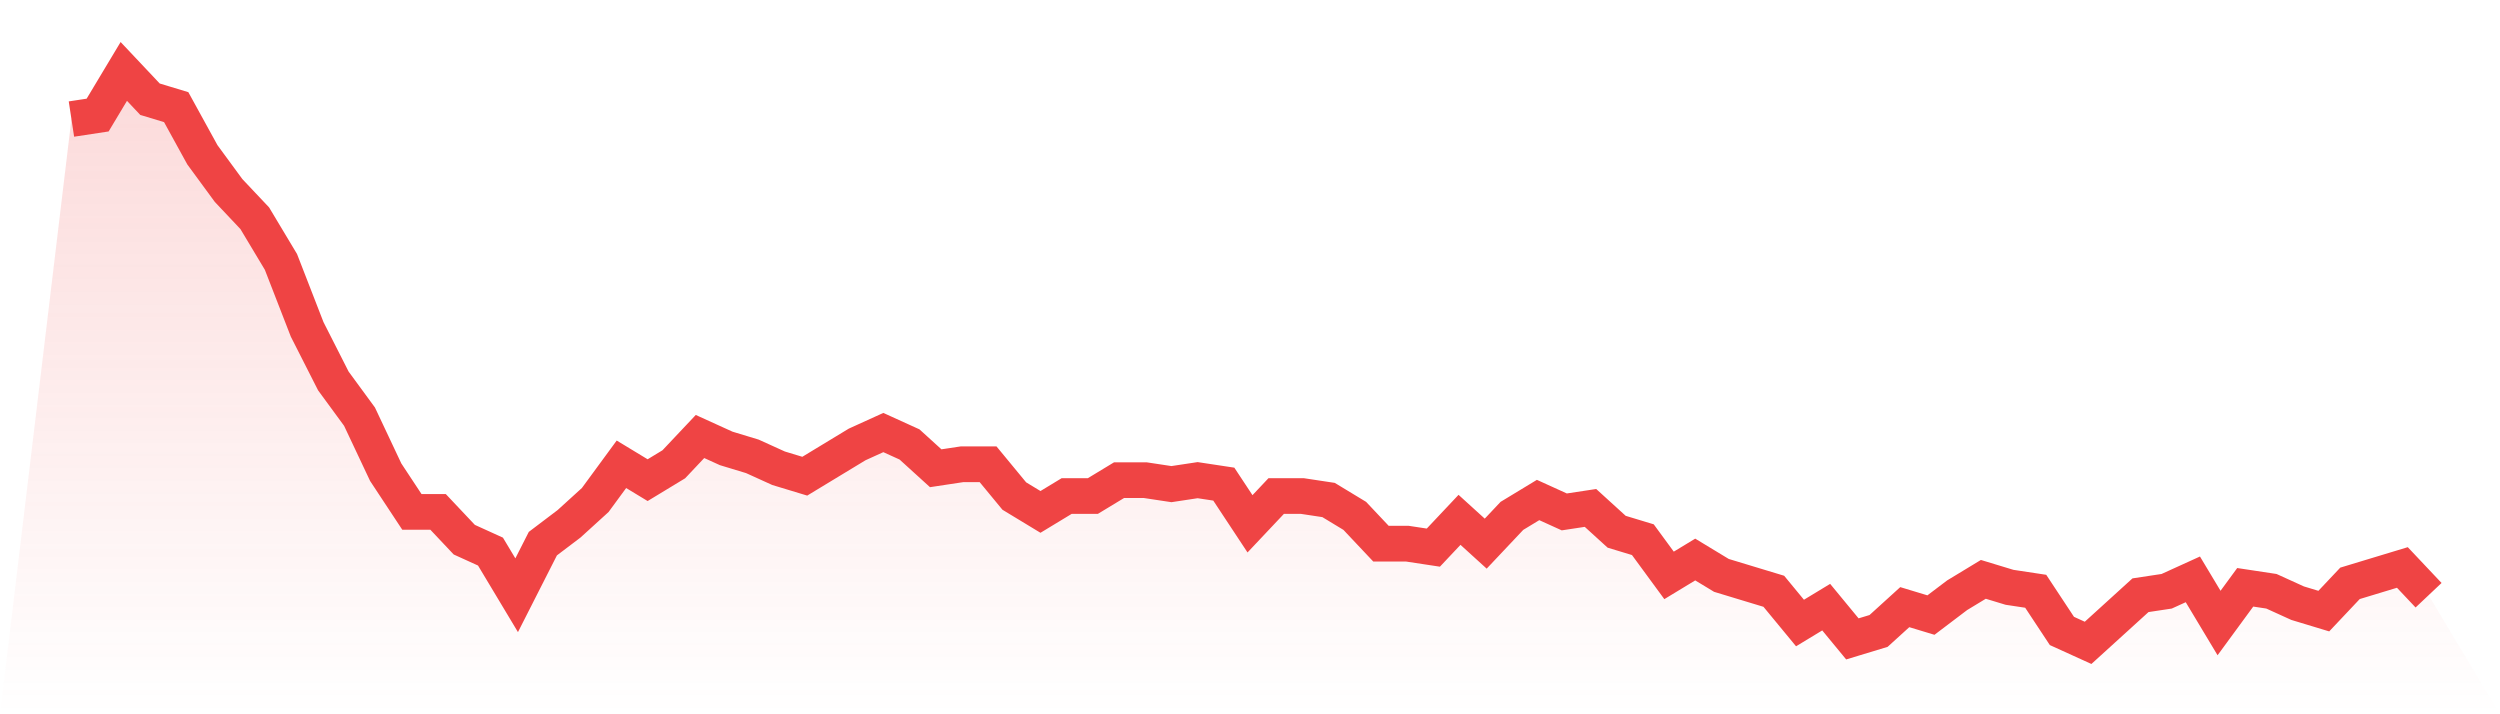
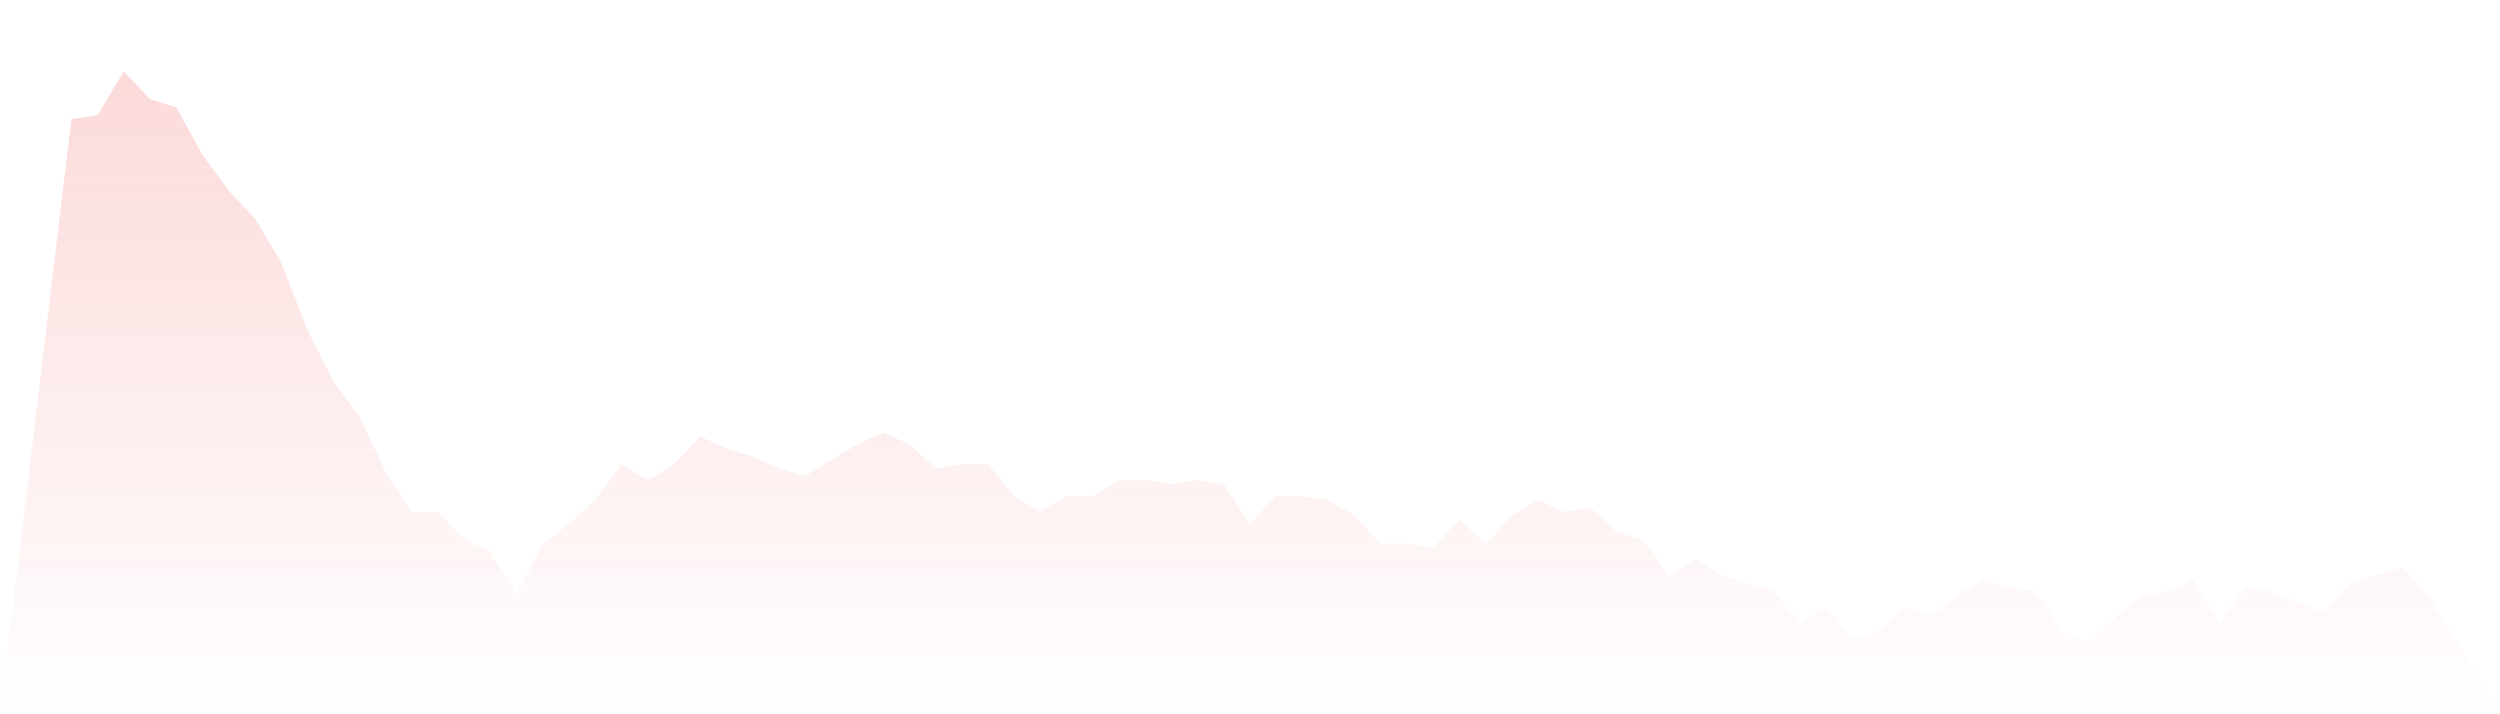
<svg xmlns="http://www.w3.org/2000/svg" viewBox="0 0 140 40">
  <defs>
    <linearGradient id="gradient" x1="0" x2="0" y1="0" y2="1">
      <stop offset="0%" stop-color="#ef4444" stop-opacity="0.2" />
      <stop offset="100%" stop-color="#ef4444" stop-opacity="0" />
    </linearGradient>
  </defs>
  <path d="M4,6.667 L4,6.667 L5.467,6.444 L6.933,4 L8.4,5.556 L9.867,6 L11.333,8.667 L12.8,10.667 L14.267,12.222 L15.733,14.667 L17.2,18.444 L18.667,21.333 L20.133,23.333 L21.6,26.444 L23.067,28.667 L24.533,28.667 L26,30.222 L27.467,30.889 L28.933,33.333 L30.4,30.444 L31.867,29.333 L33.333,28 L34.8,26 L36.267,26.889 L37.733,26 L39.2,24.444 L40.667,25.111 L42.133,25.556 L43.6,26.222 L45.067,26.667 L46.533,25.778 L48,24.889 L49.467,24.222 L50.933,24.889 L52.4,26.222 L53.867,26 L55.333,26 L56.8,27.778 L58.267,28.667 L59.733,27.778 L61.2,27.778 L62.667,26.889 L64.133,26.889 L65.6,27.111 L67.067,26.889 L68.533,27.111 L70,29.333 L71.467,27.778 L72.933,27.778 L74.4,28 L75.867,28.889 L77.333,30.444 L78.8,30.444 L80.267,30.667 L81.733,29.111 L83.2,30.444 L84.667,28.889 L86.133,28 L87.6,28.667 L89.067,28.444 L90.533,29.778 L92,30.222 L93.467,32.222 L94.933,31.333 L96.4,32.222 L97.867,32.667 L99.333,33.111 L100.8,34.889 L102.267,34 L103.733,35.778 L105.2,35.333 L106.667,34 L108.133,34.444 L109.6,33.333 L111.067,32.444 L112.533,32.889 L114,33.111 L115.467,35.333 L116.933,36 L118.4,34.667 L119.867,33.333 L121.333,33.111 L122.8,32.444 L124.267,34.889 L125.733,32.889 L127.2,33.111 L128.667,33.778 L130.133,34.222 L131.6,32.667 L133.067,32.222 L134.533,31.778 L136,33.333 L140,40 L0,40 z" fill="url(#gradient)" />
-   <path d="M4,6.667 L4,6.667 L5.467,6.444 L6.933,4 L8.4,5.556 L9.867,6 L11.333,8.667 L12.8,10.667 L14.267,12.222 L15.733,14.667 L17.2,18.444 L18.667,21.333 L20.133,23.333 L21.6,26.444 L23.067,28.667 L24.533,28.667 L26,30.222 L27.467,30.889 L28.933,33.333 L30.4,30.444 L31.867,29.333 L33.333,28 L34.8,26 L36.267,26.889 L37.733,26 L39.2,24.444 L40.667,25.111 L42.133,25.556 L43.6,26.222 L45.067,26.667 L46.533,25.778 L48,24.889 L49.467,24.222 L50.933,24.889 L52.4,26.222 L53.867,26 L55.333,26 L56.8,27.778 L58.267,28.667 L59.733,27.778 L61.2,27.778 L62.667,26.889 L64.133,26.889 L65.6,27.111 L67.067,26.889 L68.533,27.111 L70,29.333 L71.467,27.778 L72.933,27.778 L74.4,28 L75.867,28.889 L77.333,30.444 L78.8,30.444 L80.267,30.667 L81.733,29.111 L83.2,30.444 L84.667,28.889 L86.133,28 L87.6,28.667 L89.067,28.444 L90.533,29.778 L92,30.222 L93.467,32.222 L94.933,31.333 L96.4,32.222 L97.867,32.667 L99.333,33.111 L100.8,34.889 L102.267,34 L103.733,35.778 L105.2,35.333 L106.667,34 L108.133,34.444 L109.6,33.333 L111.067,32.444 L112.533,32.889 L114,33.111 L115.467,35.333 L116.933,36 L118.4,34.667 L119.867,33.333 L121.333,33.111 L122.8,32.444 L124.267,34.889 L125.733,32.889 L127.2,33.111 L128.667,33.778 L130.133,34.222 L131.6,32.667 L133.067,32.222 L134.533,31.778 L136,33.333" fill="none" stroke="#ef4444" stroke-width="2" />
</svg>